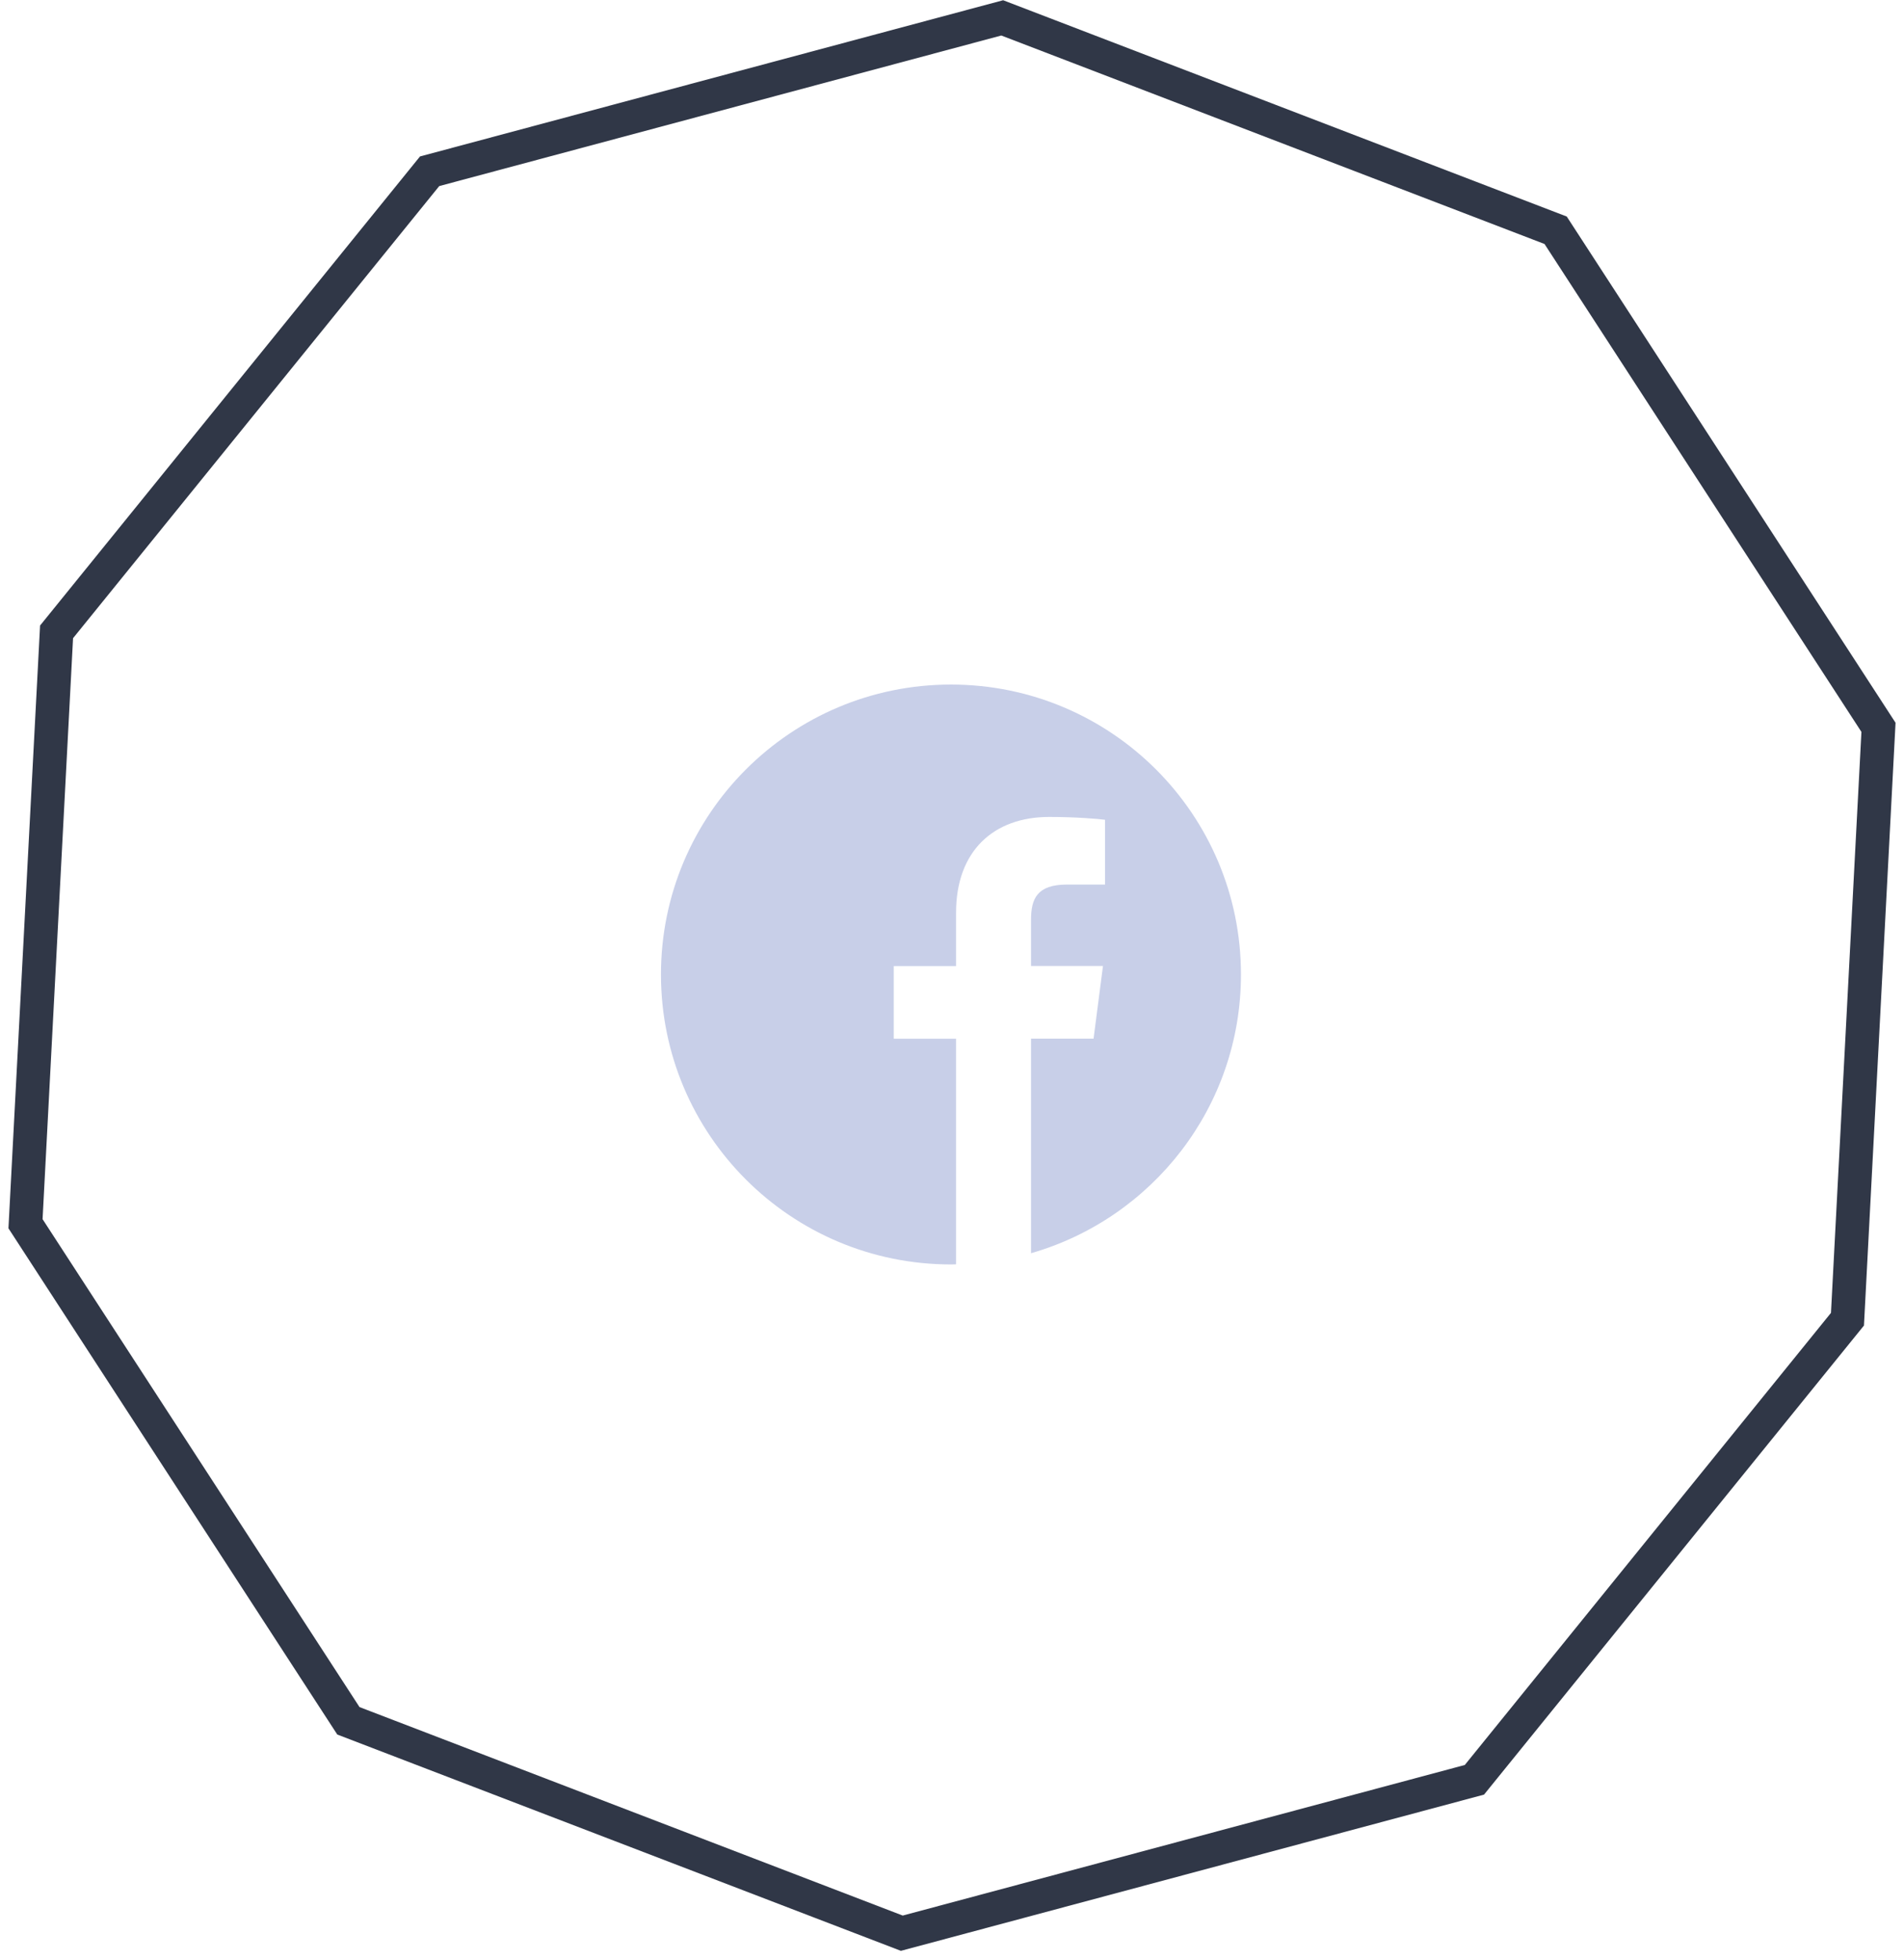
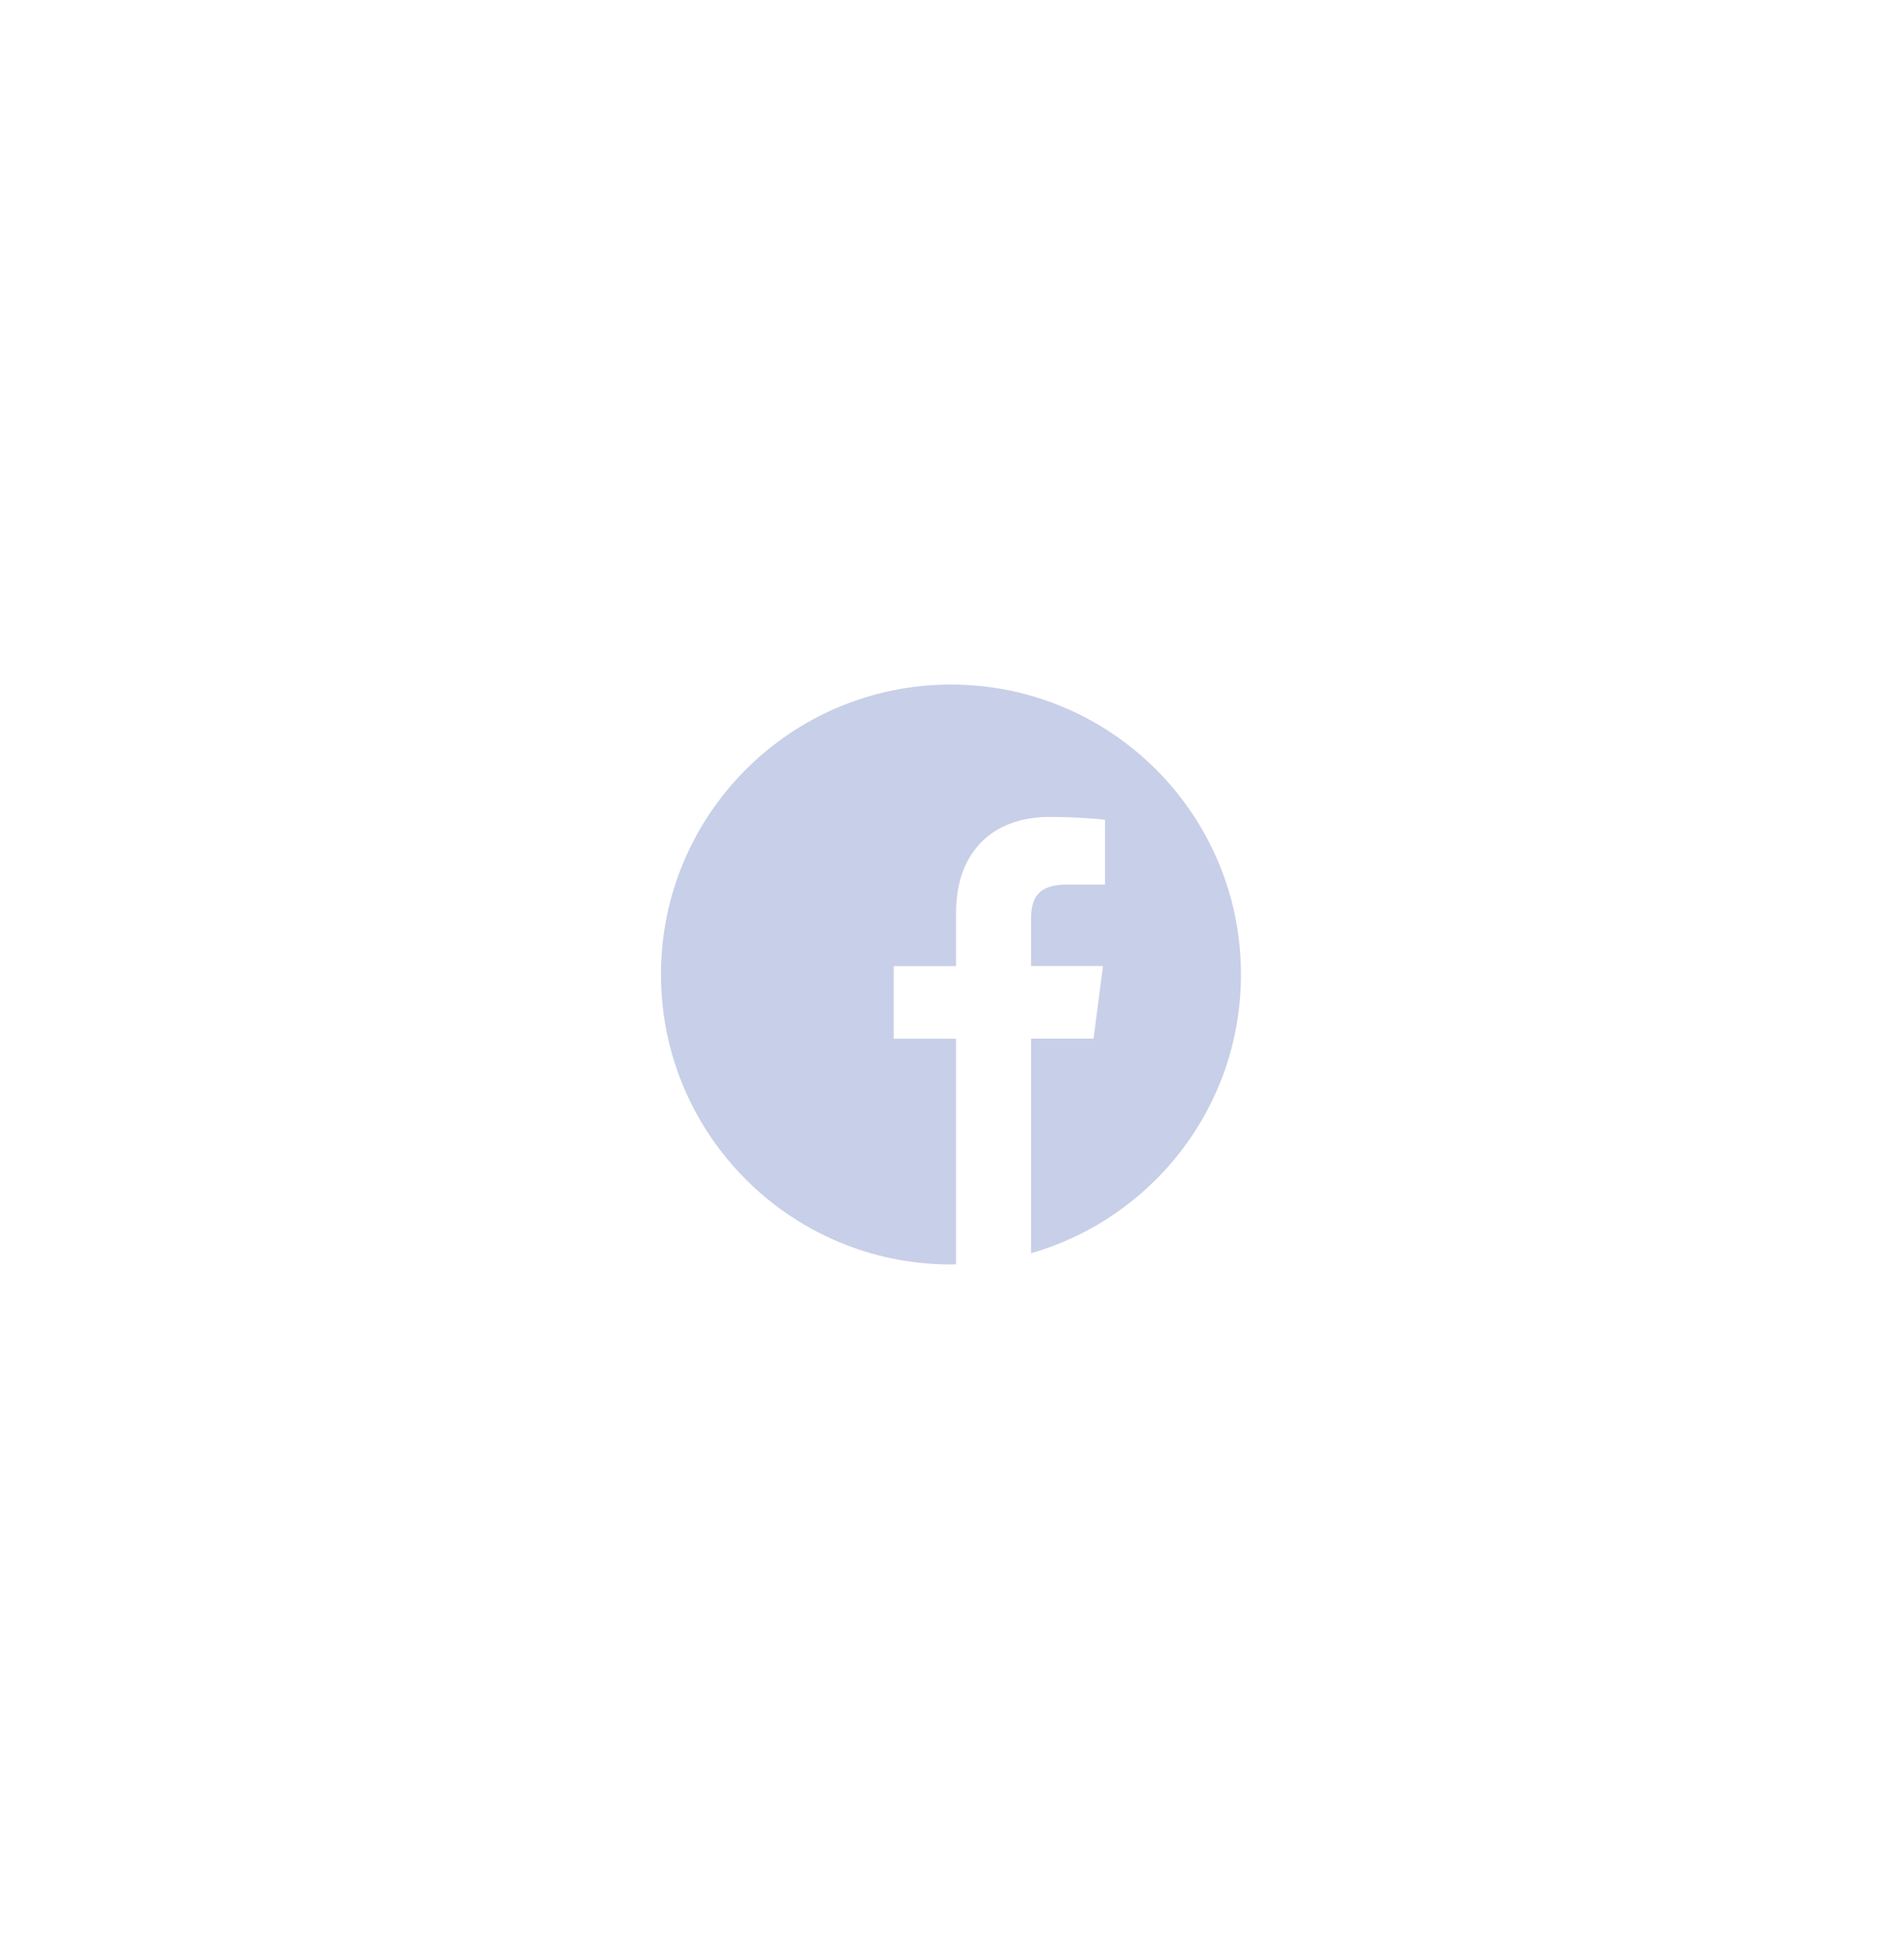
<svg xmlns="http://www.w3.org/2000/svg" width="68px" height="70px" viewBox="0 0 68 70" version="1.1">
  <title>Group 41</title>
  <desc>Created with Sketch.</desc>
  <g id="Page-1" stroke="none" stroke-width="1" fill="none" fill-rule="evenodd">
    <g id="8.kurumsal_sorumluluk_normda_hayat_gelecege_birlikte" transform="translate(-638, -6222)">
      <g id="Group-12" transform="translate(0, 5960)">
        <g id="Group-32" transform="translate(423, 210)">
          <g id="Group-31">
            <g id="Group-41" transform="translate(206, 44)">
-               <path d="M43,8.591 L22.865,15.133 L10.421,32.261 L10.421,53.432 L22.865,70.56 L43,77.103 L63.135,70.56 L75.579,53.432 L75.579,32.261 L63.135,15.133 L43,8.591 Z" id="Polygon" stroke="#303747" stroke-width="1.2" transform="translate(43, 42.847) rotate(-285) translate(-43, -42.847) " />
              <path d="M53.32,42.81 C53.32,37.089 48.683,32.453 42.963,32.453 C37.242,32.453 32.606,37.089 32.606,42.81 C32.606,48.53 37.242,53.167 42.963,53.167 C43.024,53.167 43.084,53.167 43.145,53.163 L43.145,45.104 L40.92,45.104 L40.92,42.51 L43.145,42.51 L43.145,40.601 C43.145,38.388 44.496,37.182 46.47,37.182 C47.417,37.182 48.23,37.251 48.465,37.283 L48.465,39.597 L47.106,39.597 C46.034,39.597 45.823,40.107 45.823,40.856 L45.823,42.506 L48.392,42.506 L48.056,45.1 L45.823,45.1 L45.823,52.766 C50.152,51.524 53.32,47.539 53.32,42.81 Z" id="Path" fill="#C8CFE8" fill-rule="nonzero" />
            </g>
          </g>
        </g>
      </g>
    </g>
  </g>
</svg>